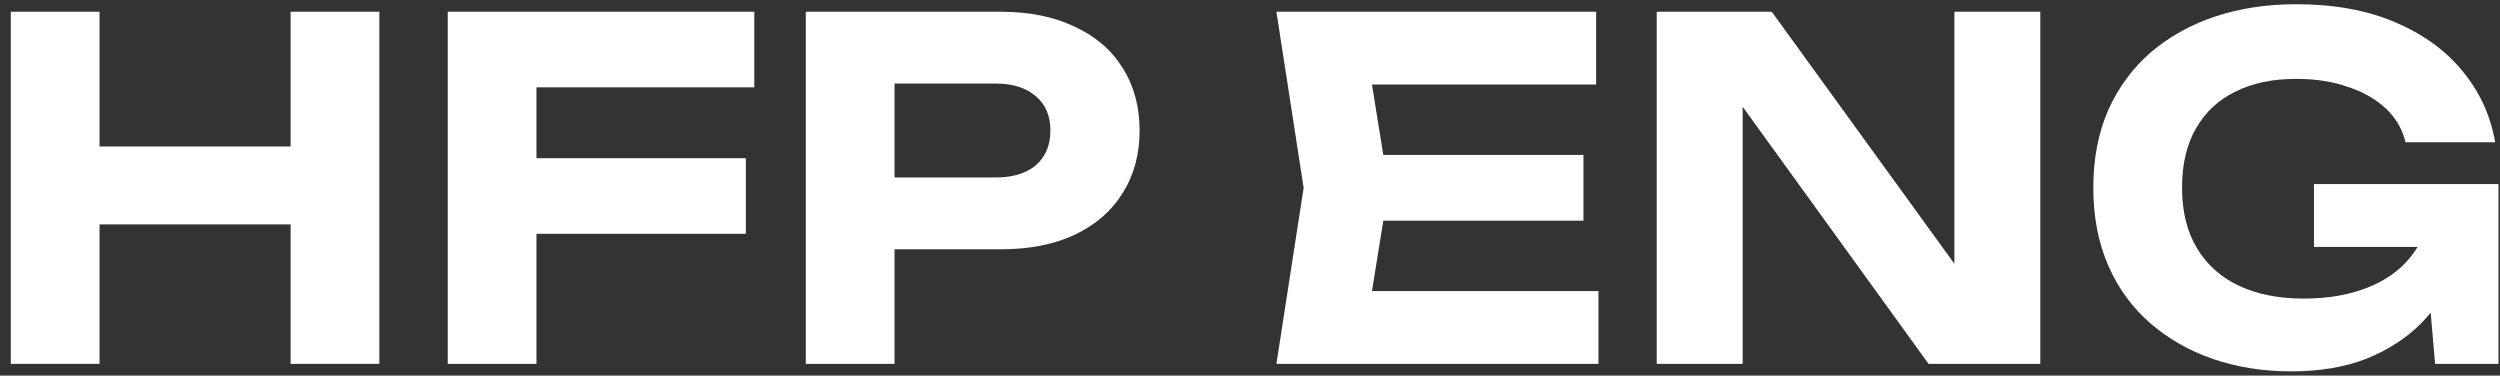
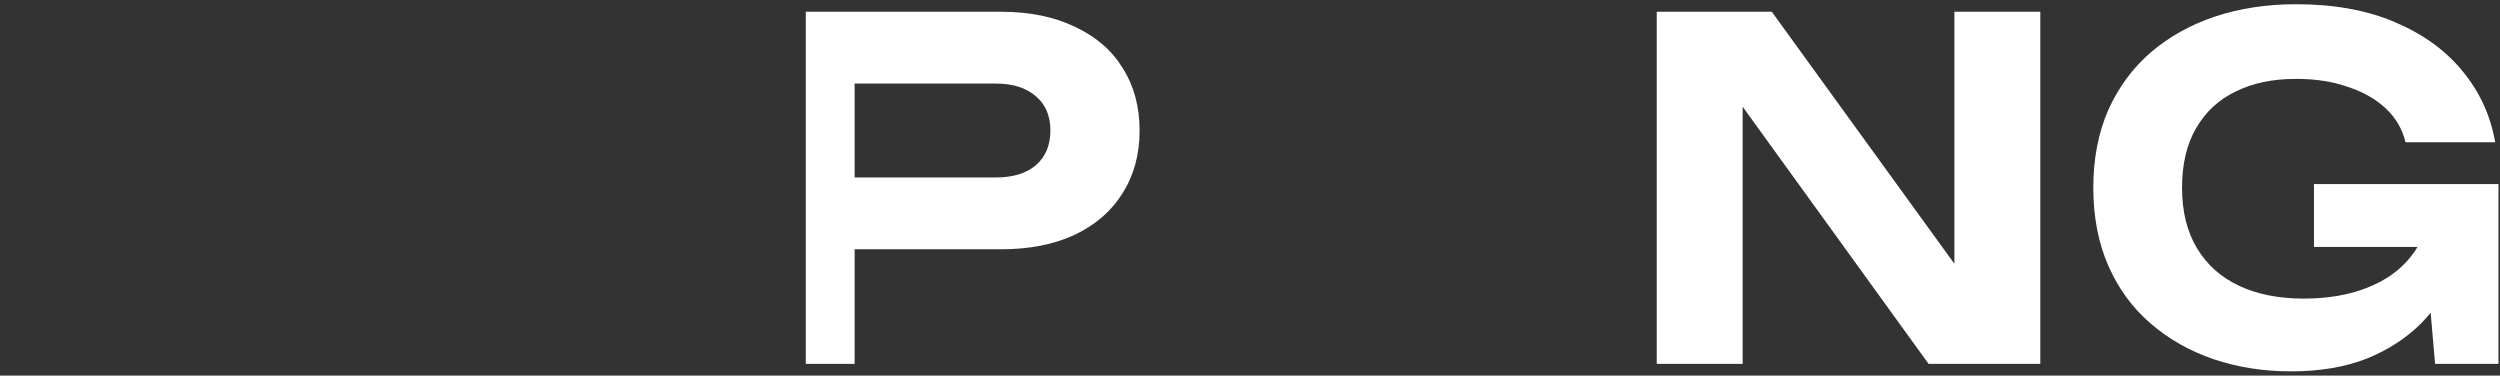
<svg xmlns="http://www.w3.org/2000/svg" width="213" height="32" viewBox="0 0 213 32" fill="none">
  <rect x="0" y="0" width="213" height="32" fill="#333333" stroke="none" />
-   <path d="M0.92 1H8.48V31H0.92V1ZM24.76 1H32.32V31H24.76V1ZM5.12 12.48H27.96V19.12H5.12V12.48Z" fill="white" />
-   <path d="M41.827 13.48H63.547V19.92H41.827V13.48ZM64.266 1V7.44H41.986L45.706 3.72V31H38.147V1H64.266Z" fill="white" />
-   <path d="M85.254 1C87.708 1 89.814 1.427 91.574 2.28C93.361 3.107 94.721 4.28 95.654 5.8C96.614 7.32 97.094 9.093 97.094 11.12C97.094 13.146 96.614 14.92 95.654 16.44C94.721 17.96 93.361 19.146 91.574 20C89.814 20.826 87.708 21.24 85.254 21.24H72.134V15.12H84.854C86.294 15.12 87.428 14.773 88.254 14.08C89.081 13.36 89.494 12.373 89.494 11.12C89.494 9.867 89.081 8.893 88.254 8.2C87.428 7.48 86.294 7.12 84.854 7.12H72.814L76.214 3.6V31H68.654V1H85.254Z" fill="white" />
-   <path d="M134.91 13.2V18.8H113.19V13.2H134.91ZM118.31 16L116.31 28.4L113.15 24.8H136.19V31H108.75L111.07 16L108.75 1H135.99V7.2H113.15L116.31 3.6L118.31 16Z" fill="white" />
+   <path d="M85.254 1C87.708 1 89.814 1.427 91.574 2.28C93.361 3.107 94.721 4.28 95.654 5.8C96.614 7.32 97.094 9.093 97.094 11.12C97.094 13.146 96.614 14.92 95.654 16.44C94.721 17.96 93.361 19.146 91.574 20C89.814 20.826 87.708 21.24 85.254 21.24H72.134V15.12H84.854C86.294 15.12 87.428 14.773 88.254 14.08C89.081 13.36 89.494 12.373 89.494 11.12C89.494 9.867 89.081 8.893 88.254 8.2C87.428 7.48 86.294 7.12 84.854 7.12H72.814V31H68.654V1H85.254Z" fill="white" />
  <path d="M168.954 25.84L166.514 26.28V1H173.834V31H164.314L146.034 5.72L148.474 5.28V31H141.154V1H150.954L168.954 25.84Z" fill="white" />
  <path d="M210.23 18C210.177 19.813 209.817 21.547 209.15 23.2C208.483 24.826 207.523 26.28 206.27 27.56C205.017 28.813 203.47 29.813 201.63 30.56C199.79 31.28 197.643 31.64 195.19 31.64C192.843 31.64 190.643 31.293 188.59 30.6C186.563 29.907 184.777 28.893 183.23 27.56C181.683 26.227 180.483 24.587 179.63 22.64C178.777 20.693 178.35 18.48 178.35 16C178.35 13.52 178.777 11.306 179.63 9.36C180.51 7.413 181.723 5.773 183.27 4.44C184.843 3.107 186.67 2.093 188.75 1.4C190.857 0.707 193.15 0.36 195.63 0.36C198.857 0.36 201.657 0.867 204.03 1.88C206.43 2.893 208.35 4.28 209.79 6.04C211.257 7.8 212.19 9.827 212.59 12.12H204.95C204.683 11 204.123 10.04 203.27 9.24C202.417 8.44 201.337 7.827 200.03 7.4C198.75 6.947 197.283 6.72 195.63 6.72C193.63 6.72 191.91 7.08 190.47 7.8C189.03 8.493 187.91 9.533 187.11 10.92C186.31 12.28 185.91 13.973 185.91 16C185.91 18.026 186.337 19.747 187.19 21.16C188.043 22.573 189.243 23.64 190.79 24.36C192.337 25.08 194.163 25.44 196.27 25.44C198.323 25.44 200.123 25.133 201.67 24.52C203.243 23.907 204.483 23.026 205.39 21.88C206.323 20.733 206.857 19.36 206.99 17.76L210.23 18ZM197.15 21.04V15.68H212.87V31H207.47L206.43 19L207.95 21.04H197.15Z" fill="white" />
</svg>